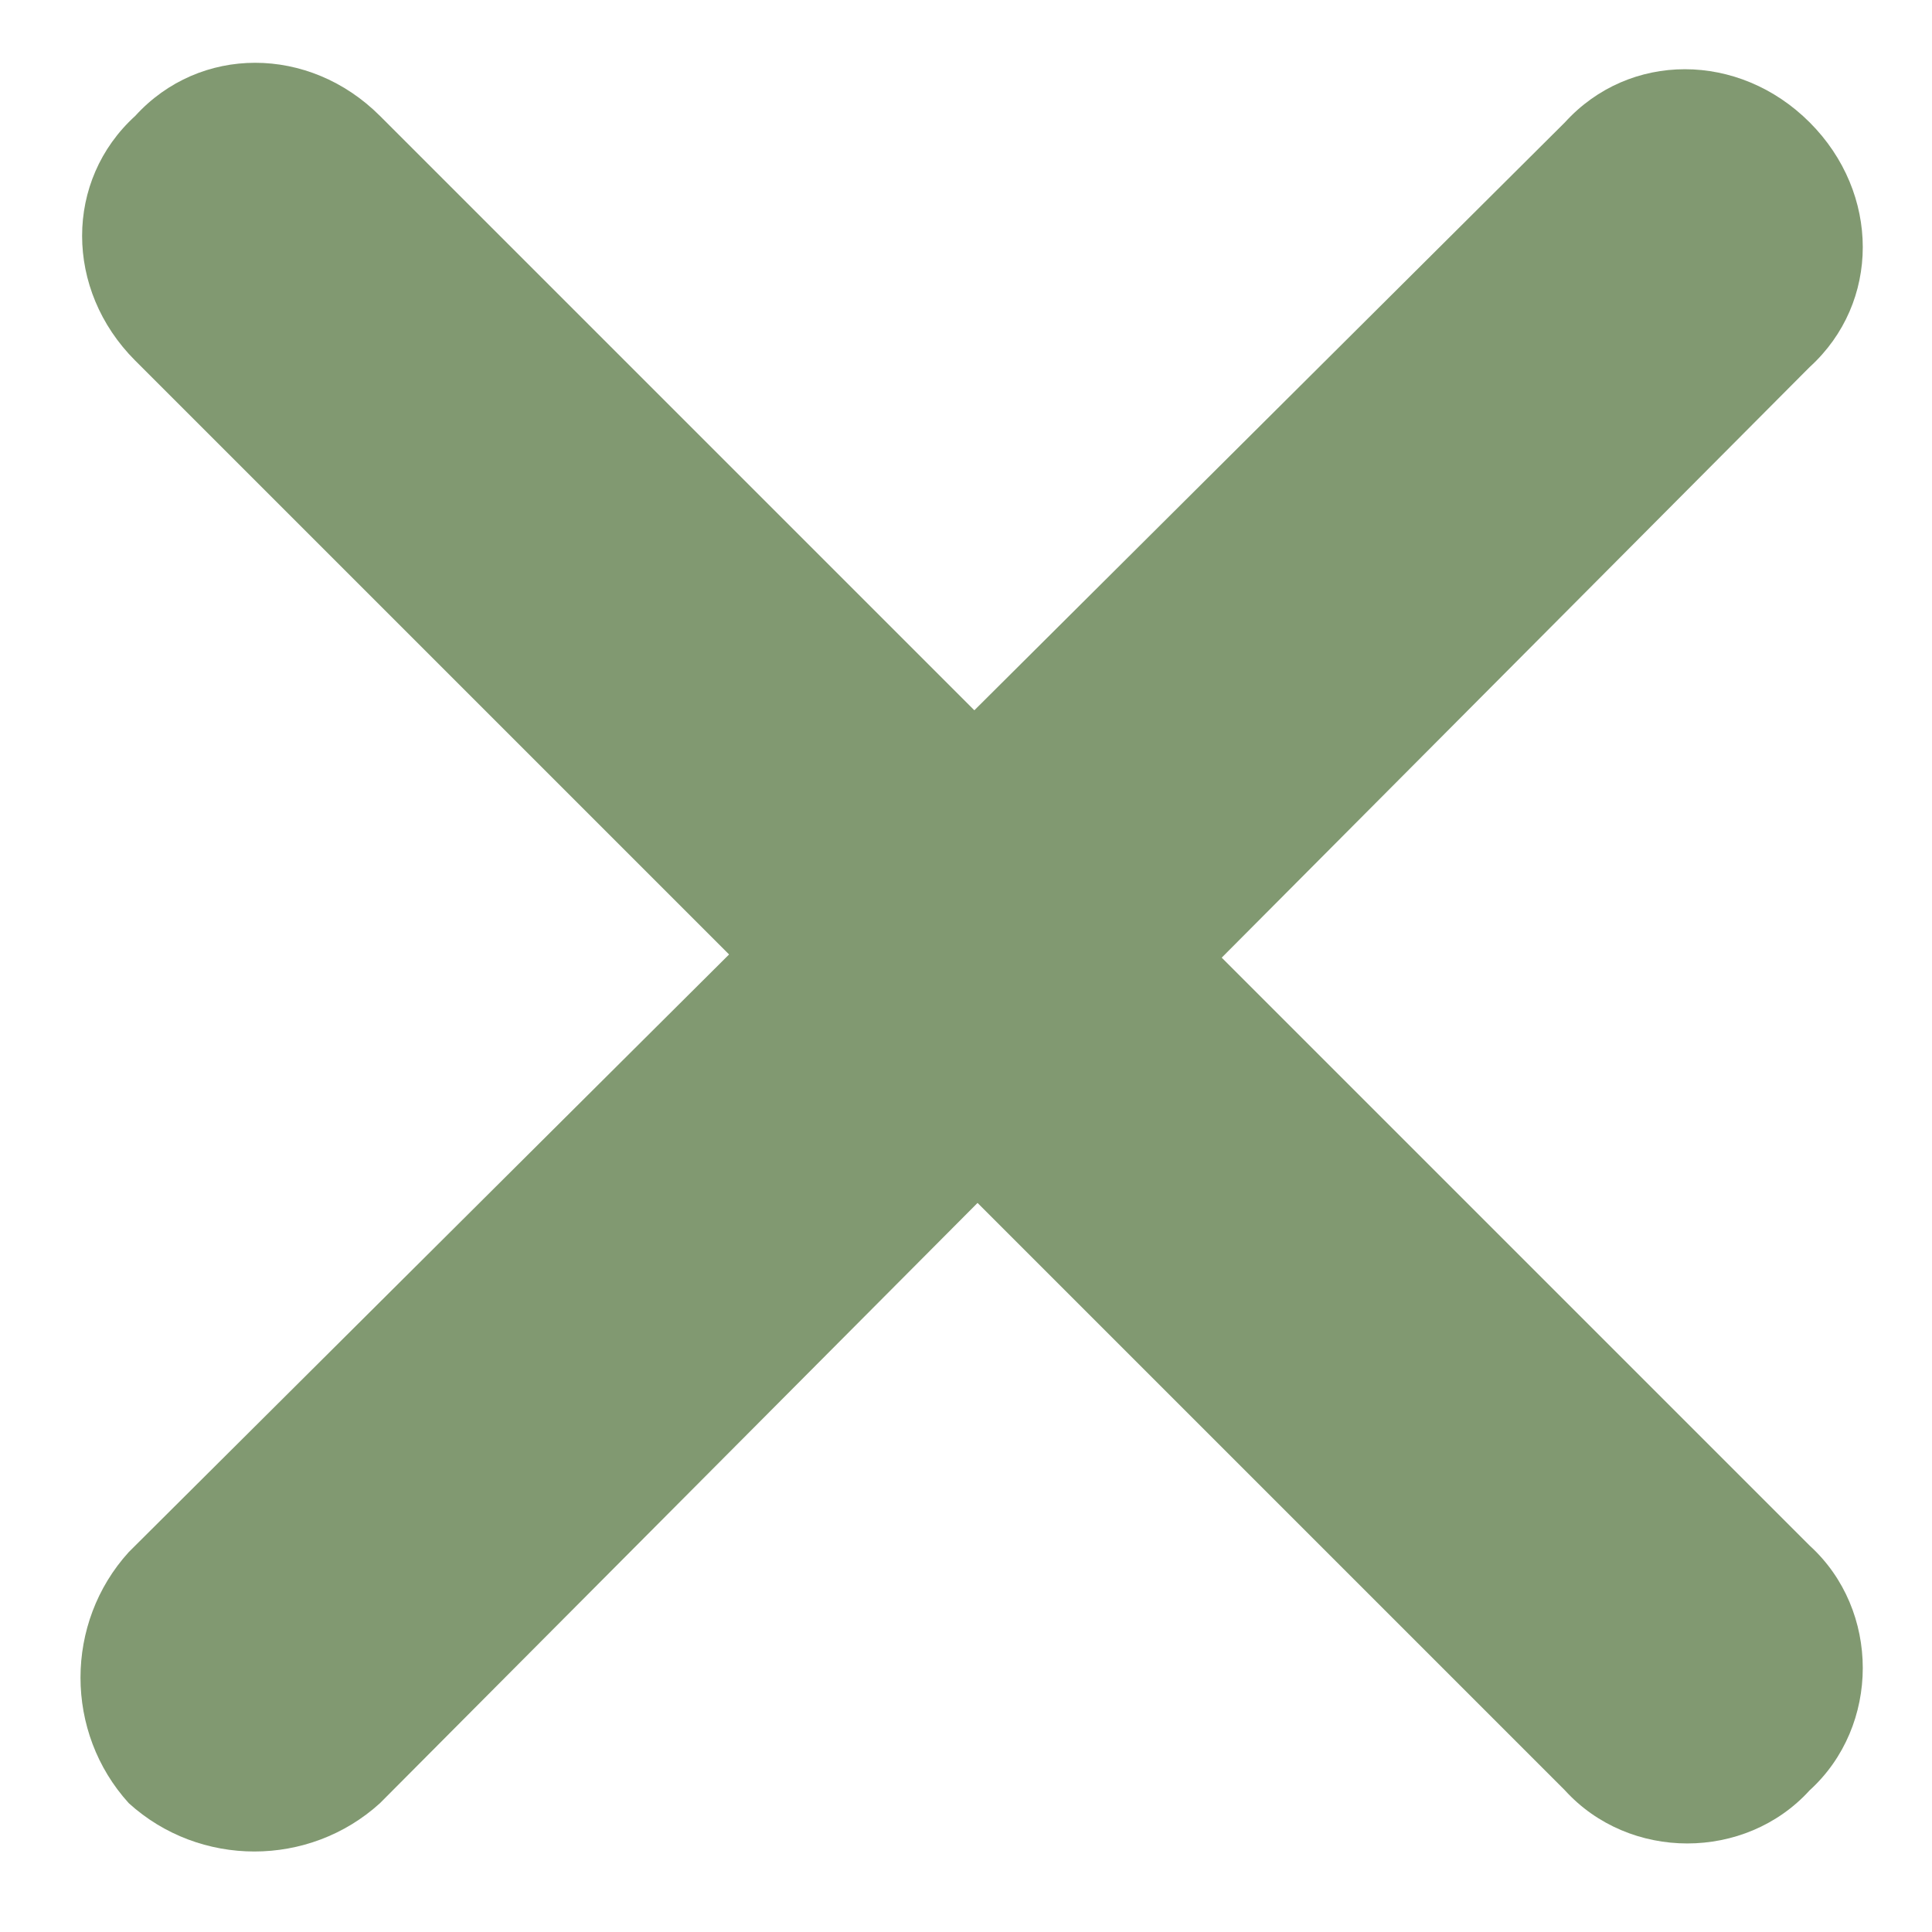
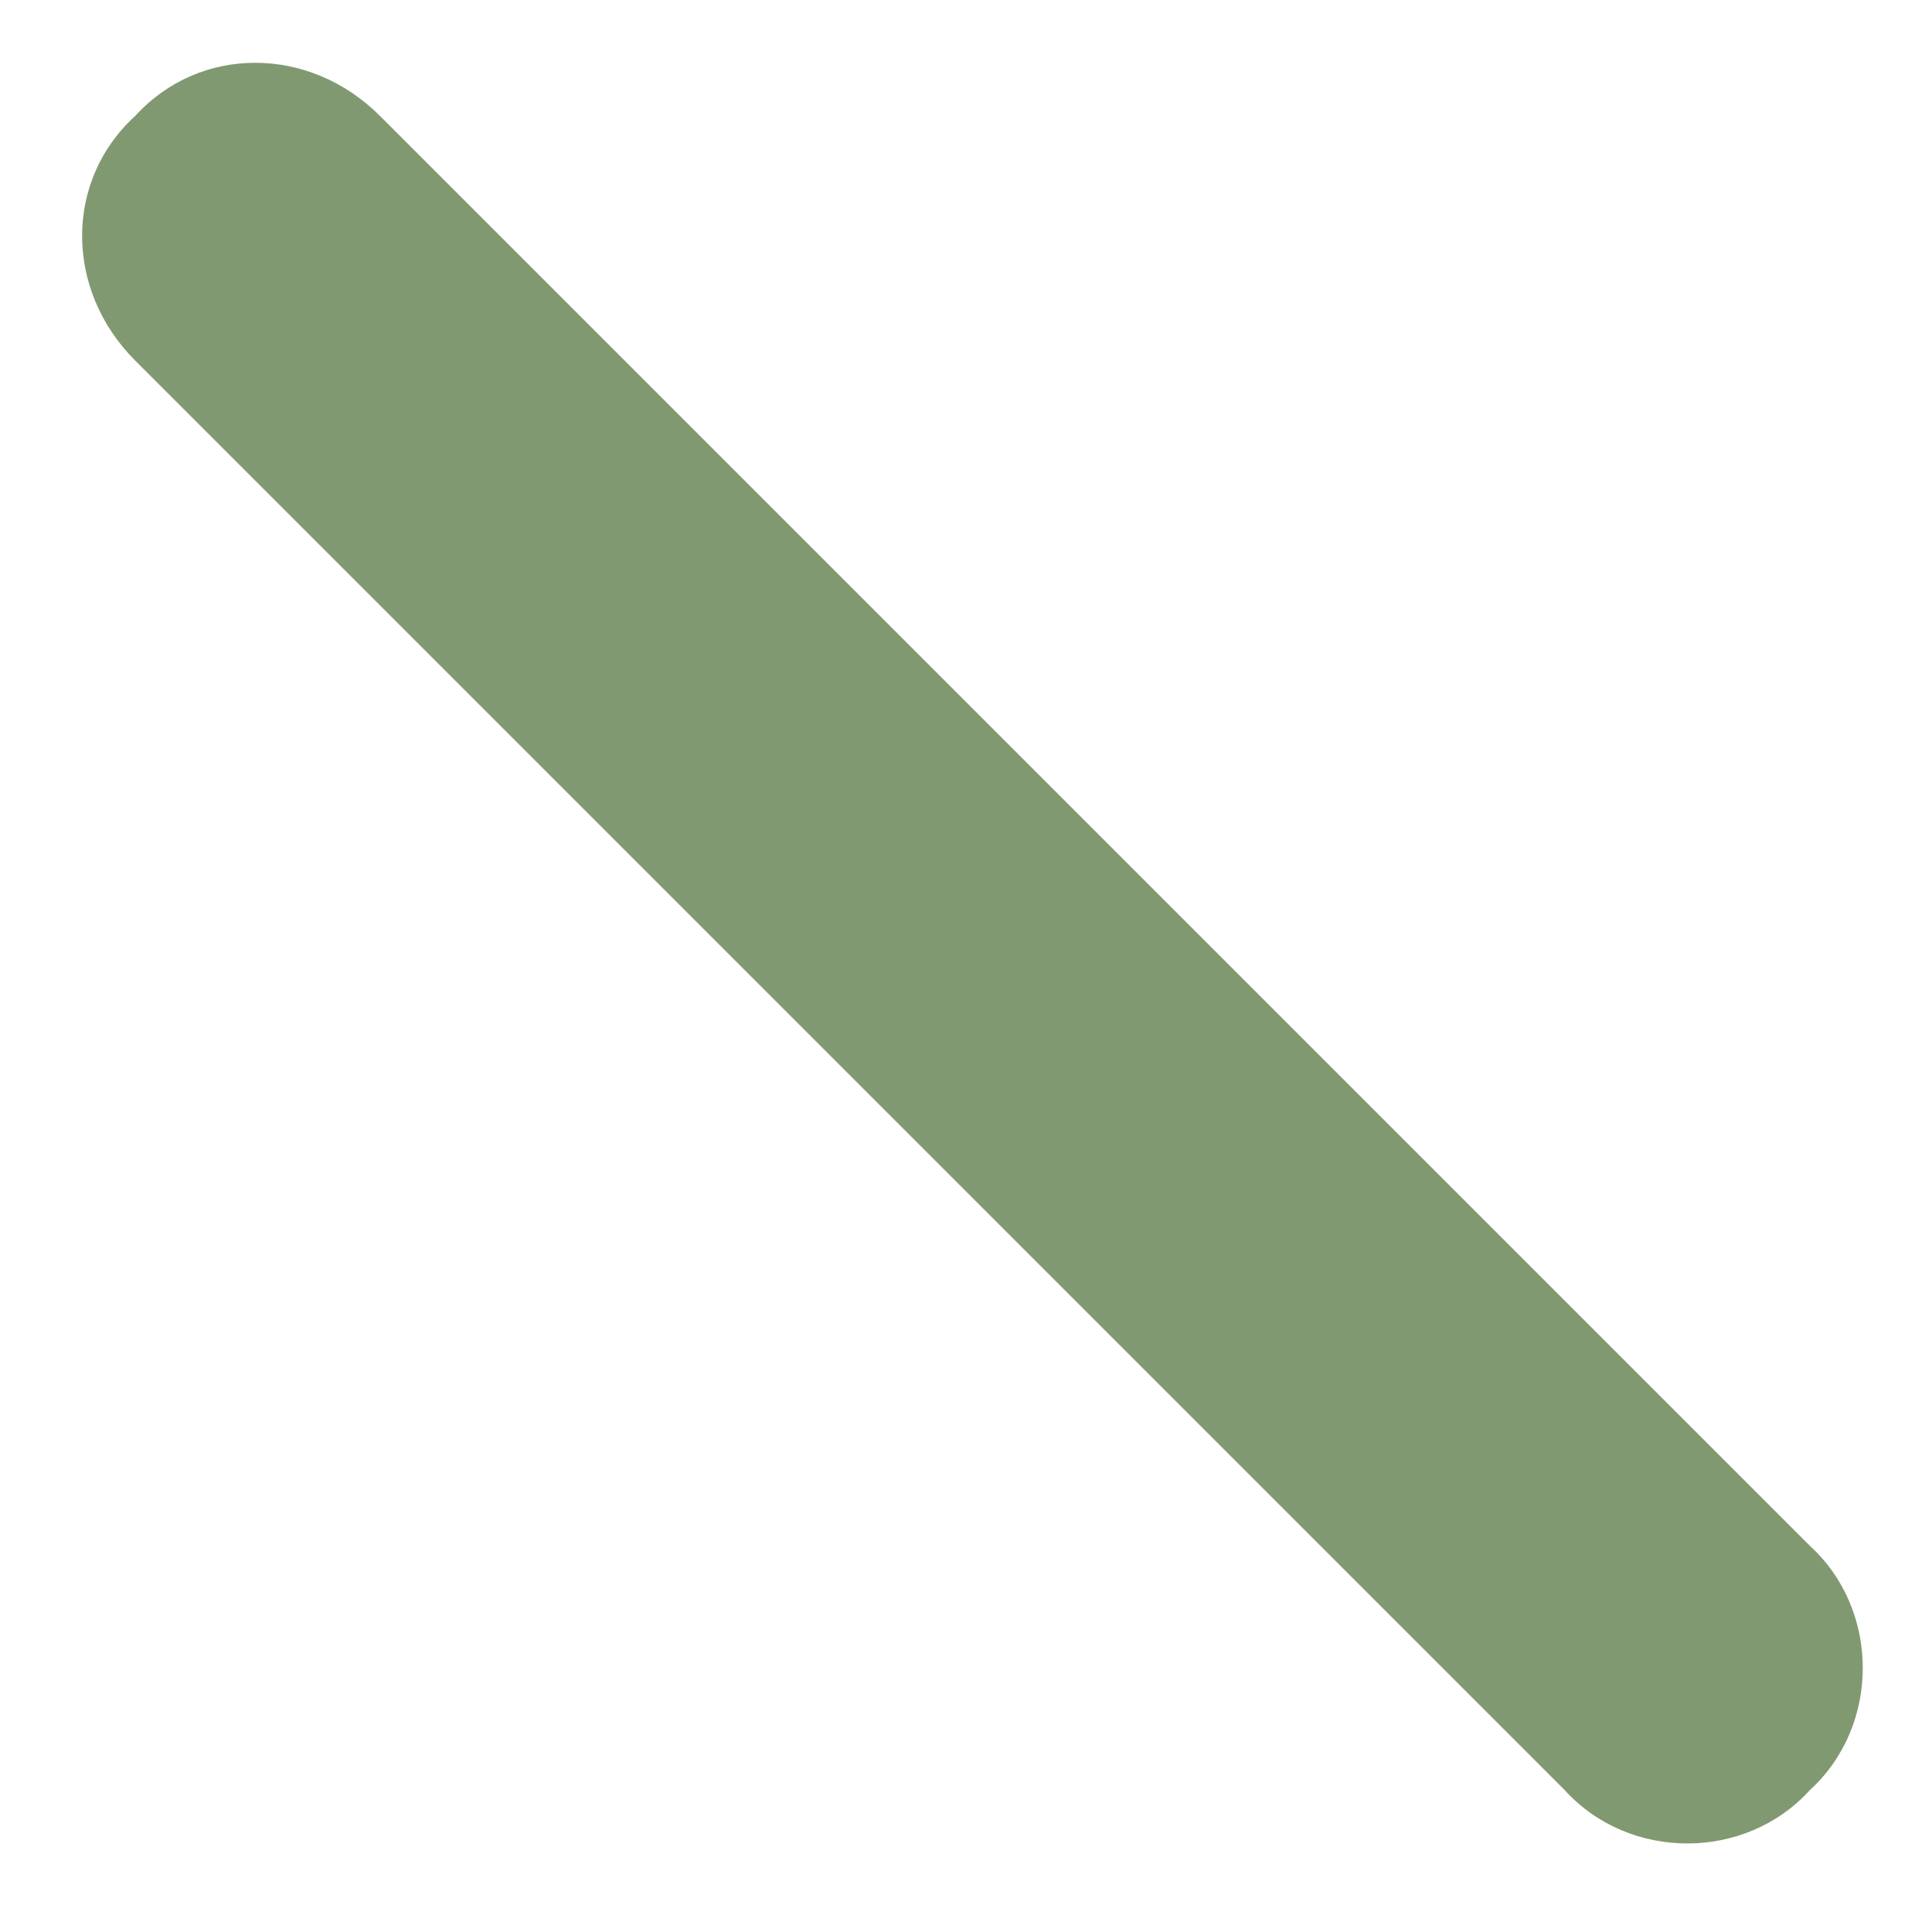
<svg xmlns="http://www.w3.org/2000/svg" version="1.2" viewBox="0 0 30 30" width="30" height="30">
  <title>close-svg</title>
  <style>
		.s0 { fill: #819971 } 
	</style>
  <g>
    <g id="Calque_1">
-       <path class="s0" d="m2 24.1l22.3-22.2c1-1.1 2.7-1.1 3.8 0 1.1 1.1 1.1 2.8 0 3.8l-22.2 22.3c-1.1 1-2.8 1-3.9 0-1-1.1-1-2.8 0-3.9z" />
      <path class="s0" d="m24.3 27.8l-22.2-22.2c-1.1-1.1-1.1-2.8 0-3.8 1-1.1 2.7-1.1 3.8 0l22.2 22.2c1.1 1 1.1 2.8 0 3.8-1 1.1-2.8 1.1-3.8 0z" />
    </g>
  </g>
</svg>